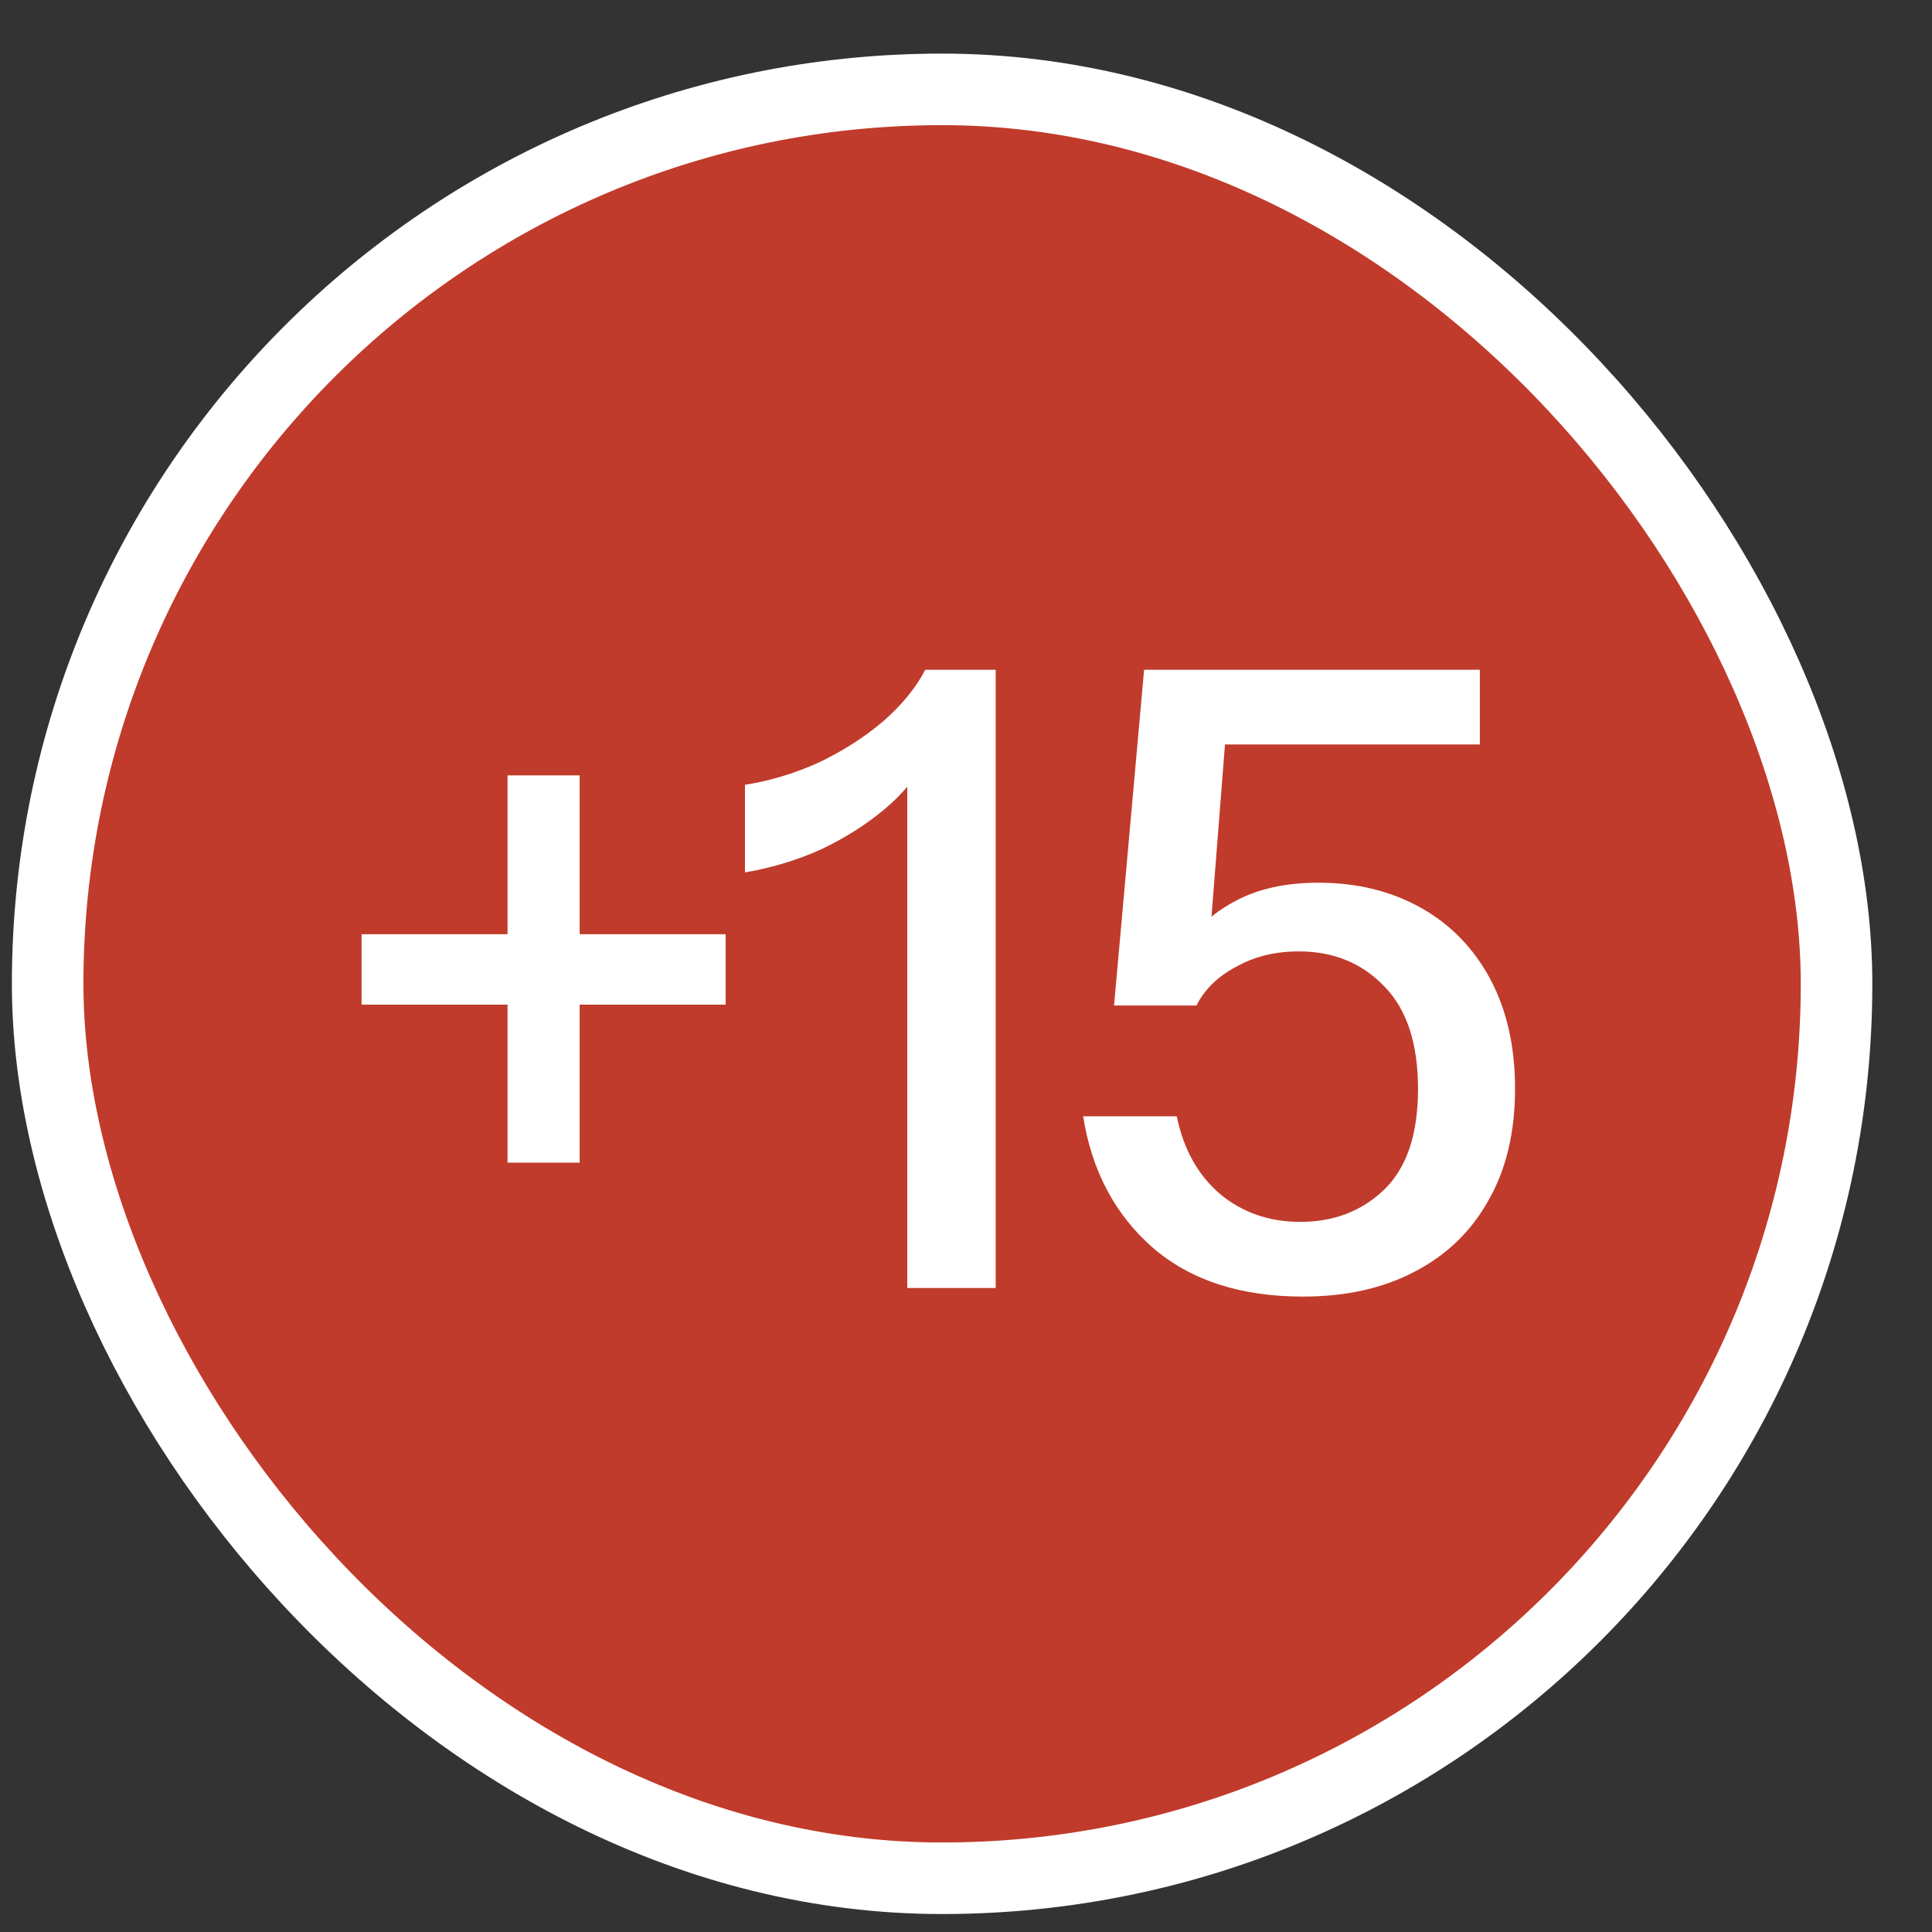
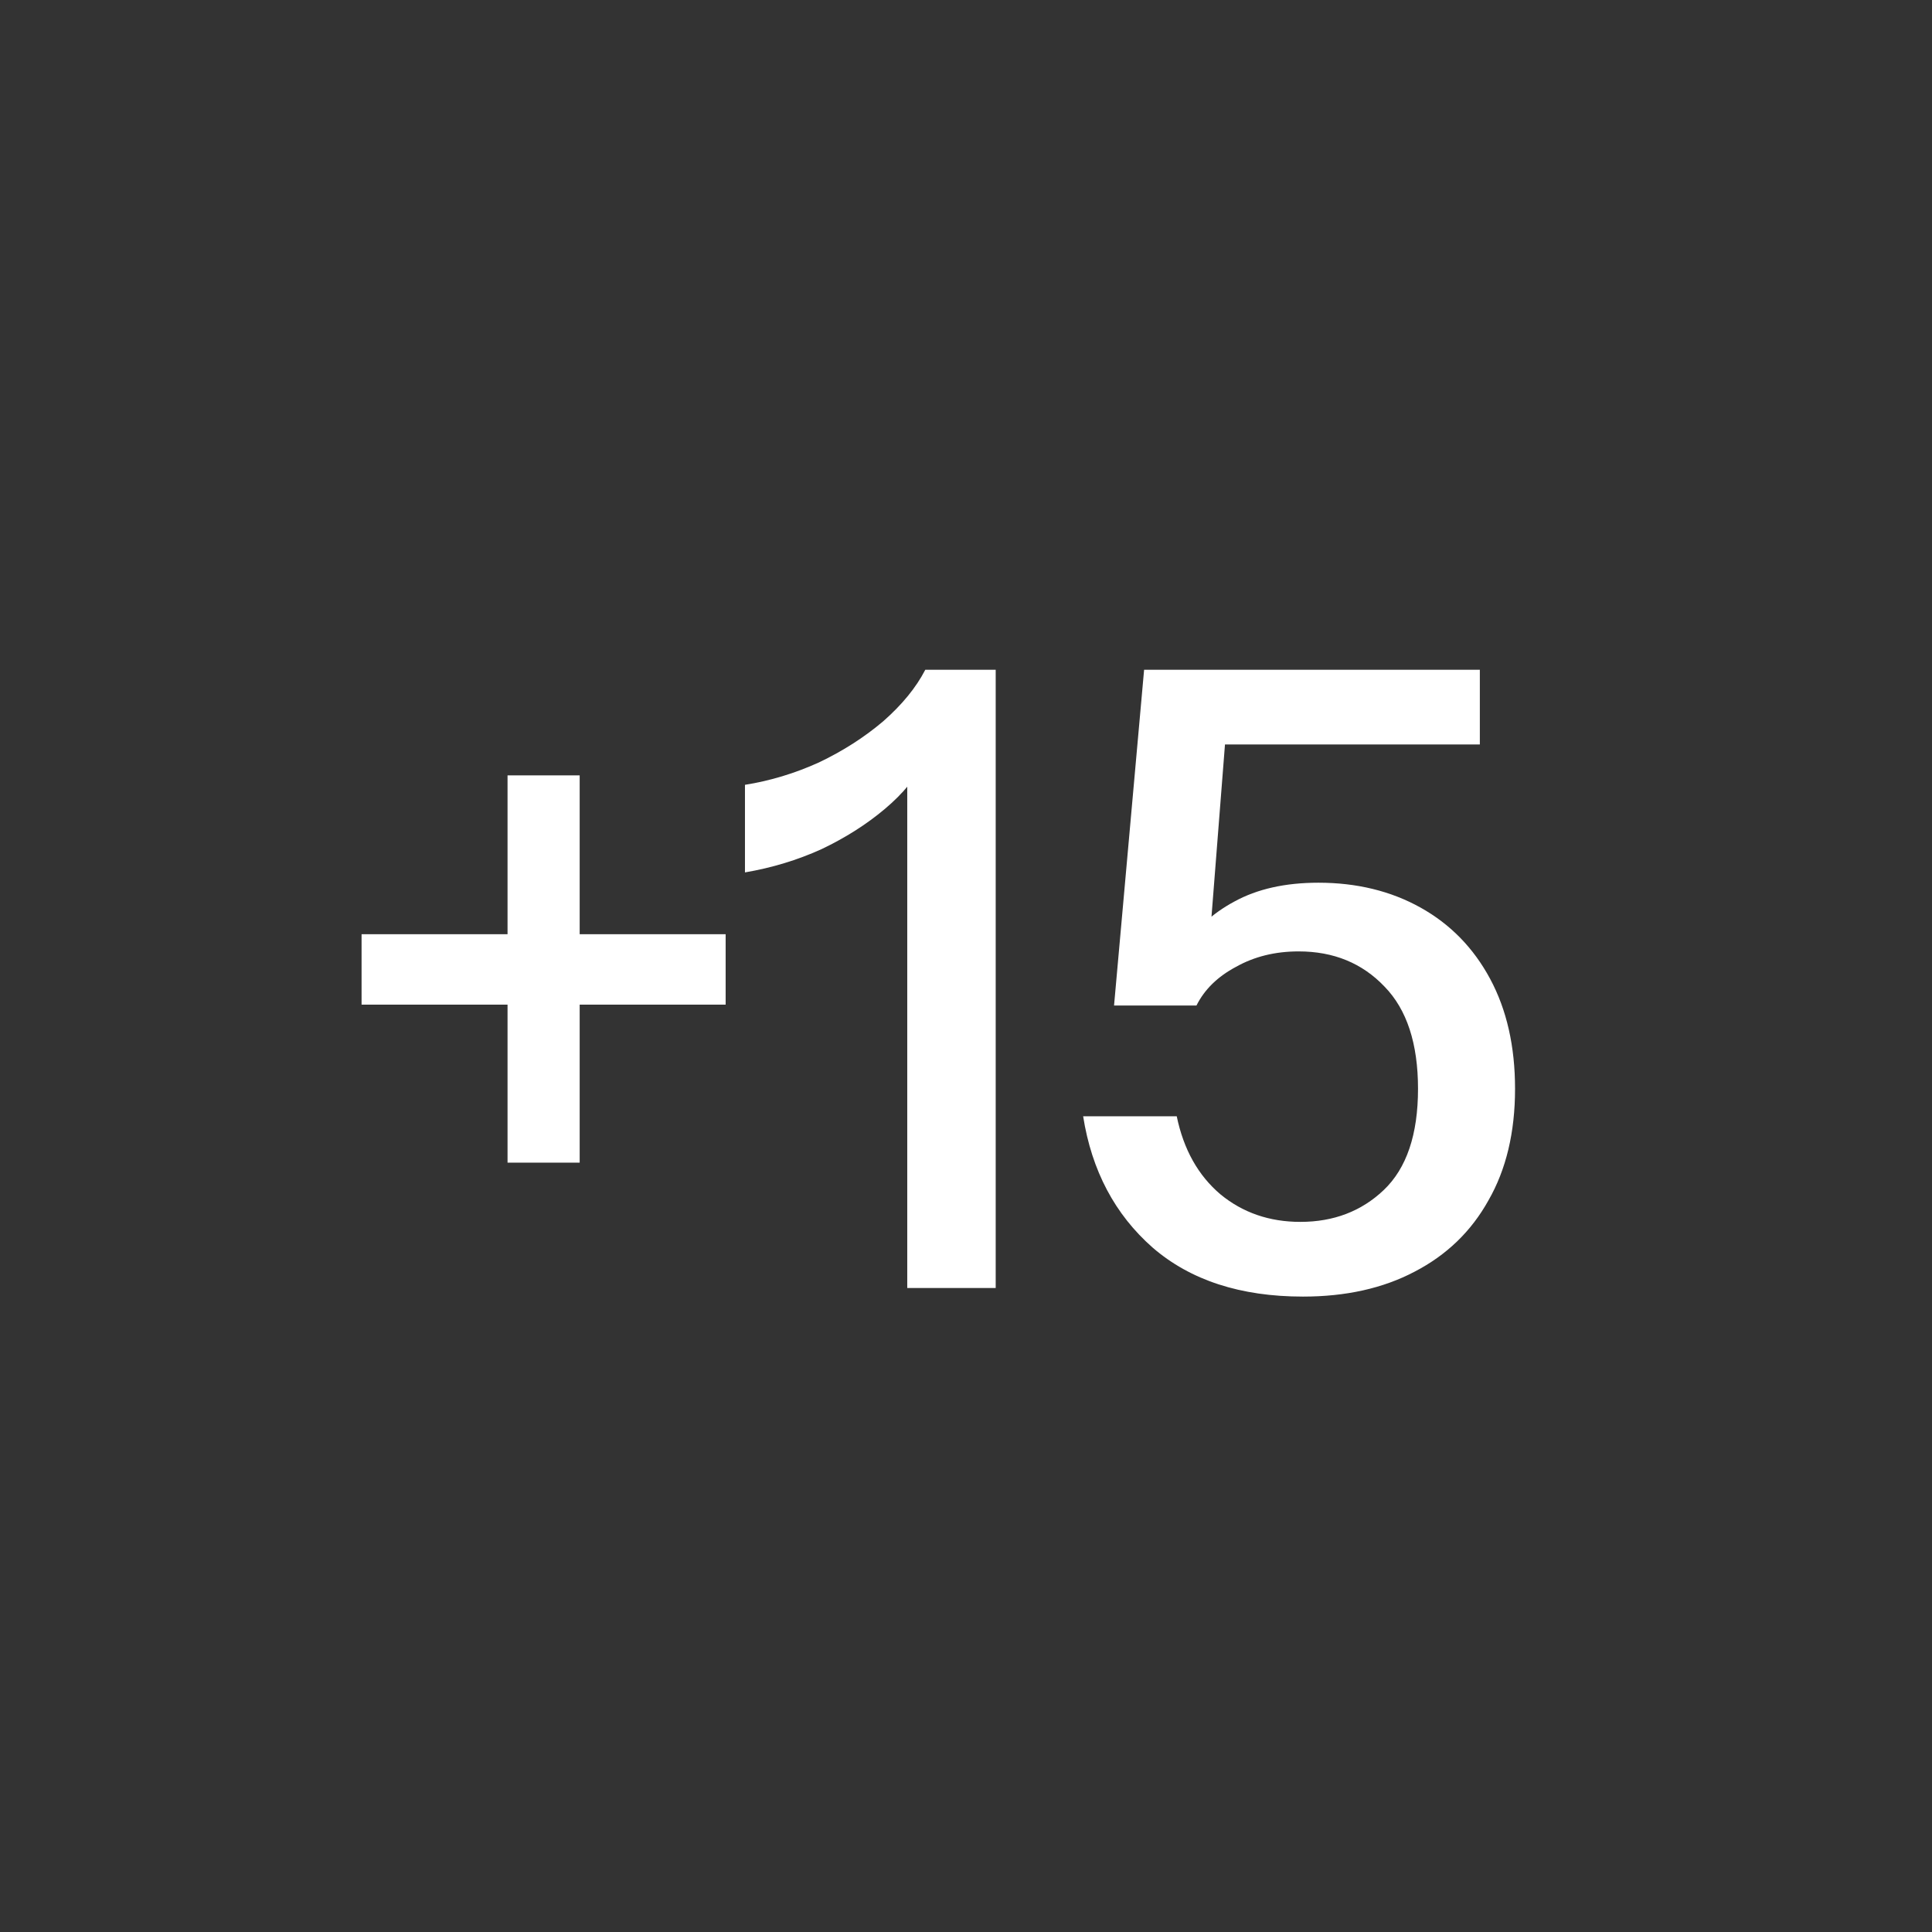
<svg xmlns="http://www.w3.org/2000/svg" width="27" height="27" viewBox="0 0 27 27" fill="none">
  <rect x="0" y="0" width="27" height="27" fill="#333333" stroke="none" />
-   <rect x="0.666" y="1.249" width="25" height="25" rx="12.5" fill="#C03B2B" stroke="white" />
  <path d="M7.093 16.248V10.836H8.101V16.248H7.093ZM5.053 14.04V13.056H10.141V14.04H5.053ZM12.679 18V10.548L12.907 10.644C12.803 10.868 12.623 11.088 12.367 11.304C12.111 11.52 11.815 11.708 11.479 11.868C11.143 12.02 10.787 12.128 10.411 12.192V10.968C10.763 10.912 11.107 10.808 11.443 10.656C11.779 10.496 12.079 10.304 12.343 10.08C12.607 9.848 12.803 9.608 12.931 9.36H13.915V18H12.679ZM18.209 18.12C17.337 18.12 16.637 17.892 16.109 17.436C15.581 16.972 15.257 16.36 15.137 15.6H16.445C16.541 16.064 16.745 16.428 17.057 16.692C17.369 16.948 17.741 17.076 18.173 17.076C18.637 17.076 19.025 16.928 19.337 16.632C19.657 16.328 19.817 15.856 19.817 15.216C19.817 14.584 19.661 14.108 19.349 13.788C19.037 13.46 18.637 13.296 18.149 13.296C17.821 13.296 17.529 13.368 17.273 13.512C17.017 13.648 16.833 13.828 16.721 14.052H15.569L15.989 9.36H20.681V10.404H16.589L17.141 10.128L16.889 13.344L16.541 13.26C16.701 12.988 16.937 12.768 17.249 12.6C17.569 12.424 17.961 12.336 18.425 12.336C18.961 12.336 19.437 12.452 19.853 12.684C20.269 12.916 20.593 13.248 20.825 13.68C21.057 14.112 21.173 14.624 21.173 15.216C21.173 15.824 21.049 16.344 20.801 16.776C20.561 17.208 20.217 17.54 19.769 17.772C19.329 18.004 18.809 18.12 18.209 18.12Z" fill="white" />
</svg>